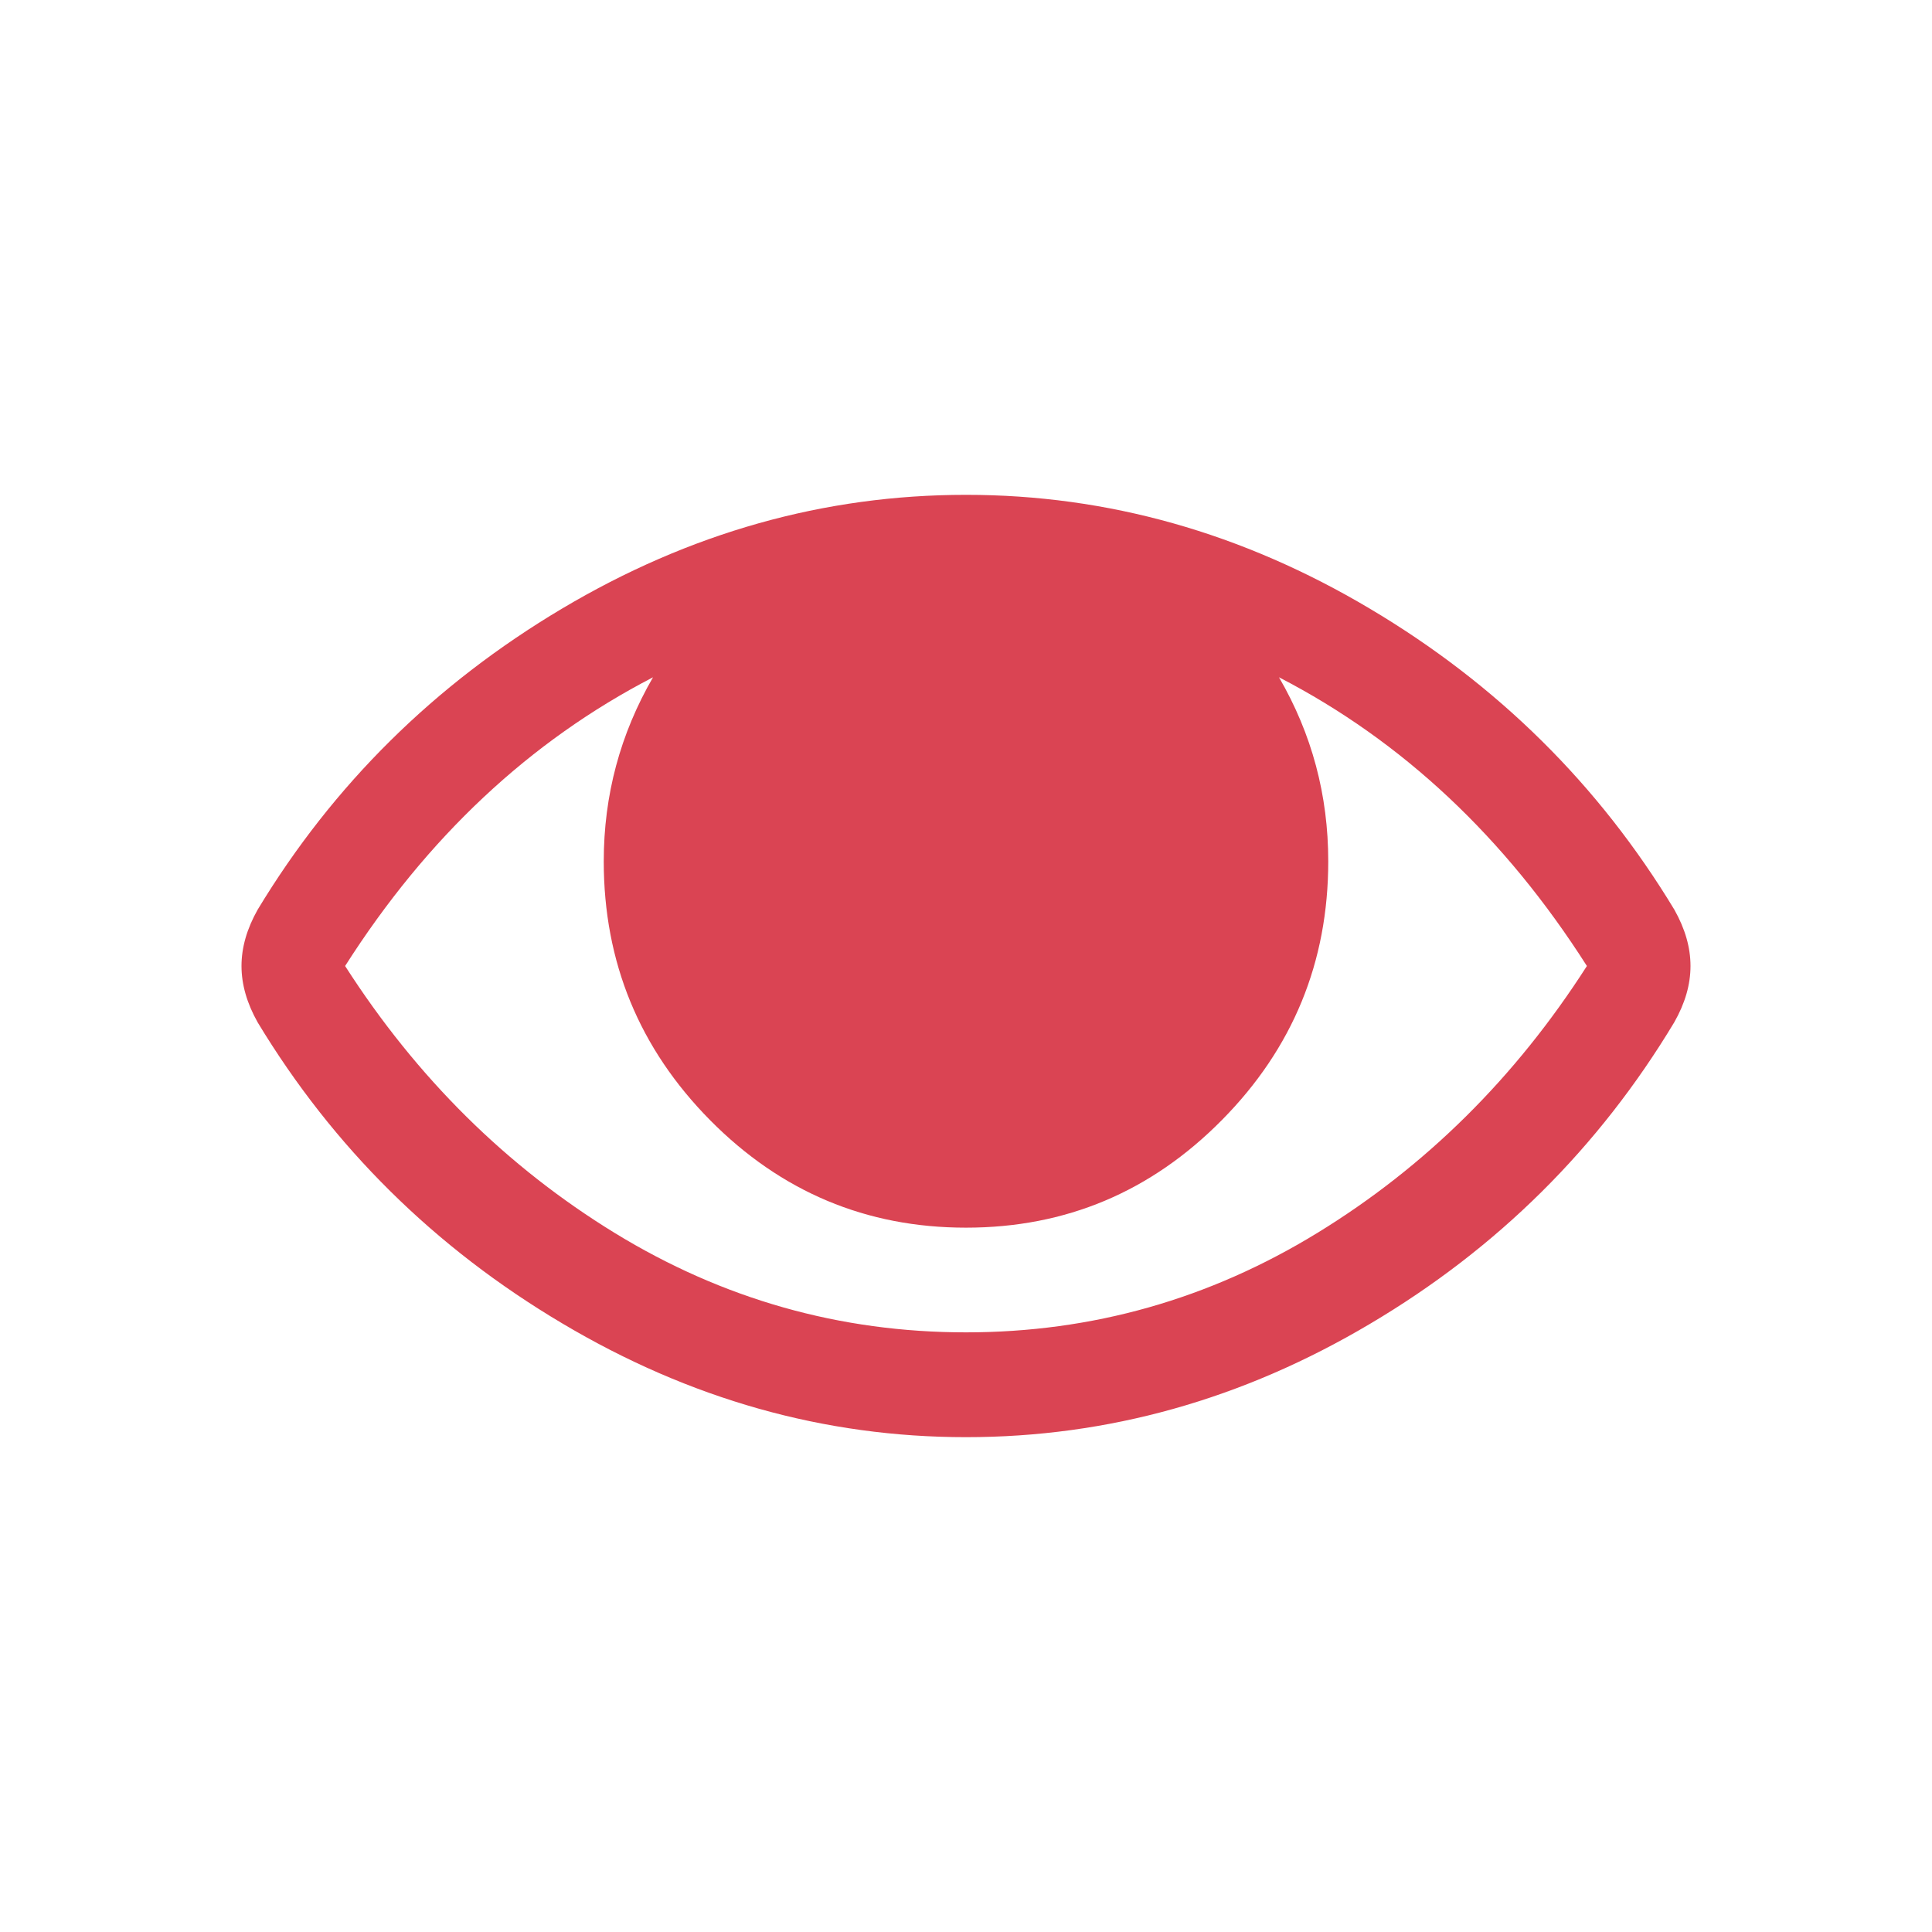
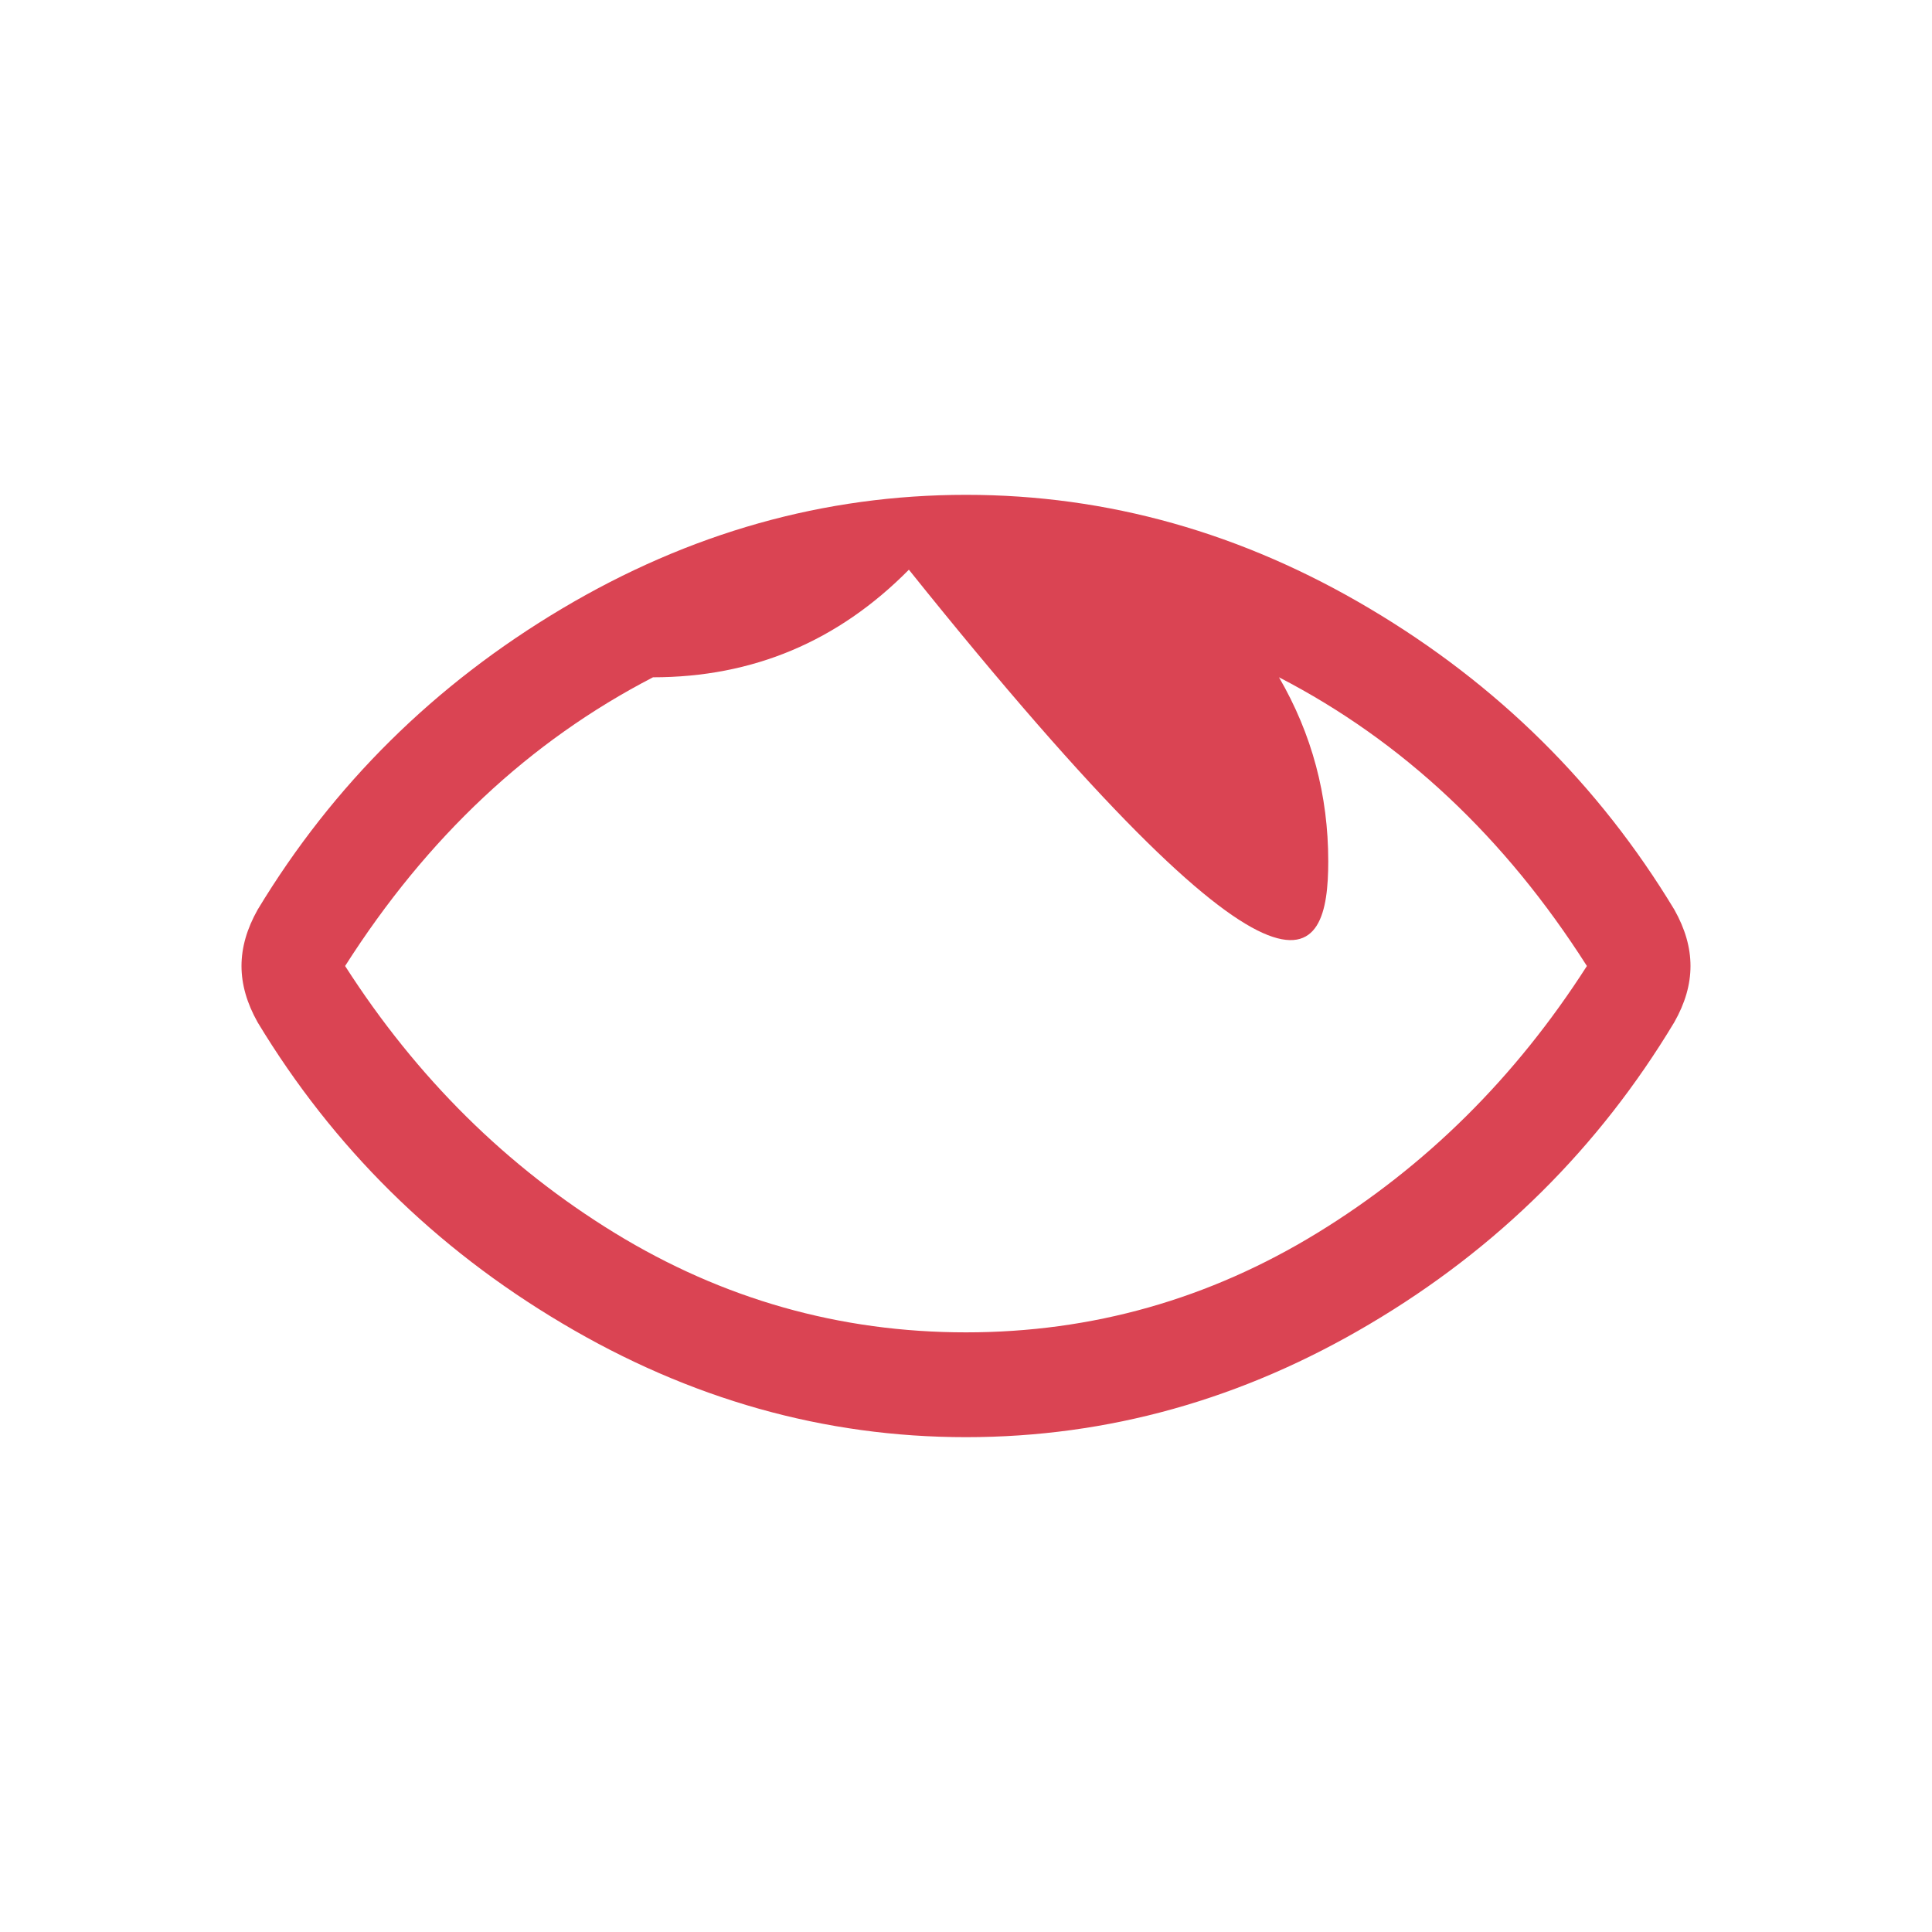
<svg xmlns="http://www.w3.org/2000/svg" xmlns:ns1="http://www.inkscape.org/namespaces/inkscape" xmlns:ns2="http://sodipodi.sourceforge.net/DTD/sodipodi-0.dtd" viewBox="0 0 16 16" id="svg3431" version="1.1" ns1:version="0.91 r13725" ns2:docname="image-red-eye-symbolic.svg">
  <ns2:namedview pagecolor="#ffffff" bordercolor="#666666" borderopacity="1" objecttolerance="10" gridtolerance="10" guidetolerance="10" ns1:pageopacity="0" ns1:pageshadow="2" ns1:window-width="640" ns1:window-height="480" id="namedview3437" showgrid="false" ns1:zoom="39.8125" ns1:cx="7.0957614" ns1:cy="8" ns1:current-layer="svg3431" />
  <defs id="defs3051">
    <style type="text/css" id="current-color-scheme">
      .ColorScheme-NegativeText {
        color:#da4453;
      }
      </style>
  </defs>
-   <path style="color:#da4453;fill:currentColor;fill-opacity:1;stroke:none" class="ColorScheme-NegativeText" d="m 8,4.098 c -1.174,0 -2.289,0.314 -3.345,0.942 C 3.599,5.668 2.759,6.499 2.134,7.533 2.045,7.691 2,7.846 2,8 2,8.153 2.045,8.309 2.134,8.467 2.759,9.501 3.599,10.332 4.655,10.959 5.711,11.587 6.826,11.902 8,11.902 c 1.174,0 2.29,-0.312 3.345,-0.938 1.056,-0.625 1.895,-1.458 2.52,-2.497 C 13.955,8.309 14,8.154 14,8 14,7.846 13.955,7.691 13.866,7.533 13.241,6.499 12.401,5.668 11.345,5.041 10.289,4.413 9.174,4.098 8,4.098 Z M 5.408,5.609 C 5.136,6.079 5,6.586 5,7.133 5,7.968 5.294,8.683 5.881,9.277 6.468,9.87 7.174,10.167 8,10.167 c 0.826,0 1.532,-0.297 2.119,-0.891 C 10.706,8.683 11,7.968 11,7.133 11,6.586 10.865,6.079 10.592,5.609 c 1.022,0.528 1.871,1.325 2.55,2.391 C 12.549,8.926 11.805,9.662 10.909,10.211 10.014,10.759 9.045,11.034 8,11.034 c -1.045,0 -2.014,-0.275 -2.909,-0.823 C 4.196,9.662 3.452,8.926 2.858,8 c 0.679,-1.066 1.528,-1.862 2.55,-2.391 z" id="path3435" ns1:connector-curvature="0" />
+   <path style="color:#da4453;fill:currentColor;fill-opacity:1;stroke:none" class="ColorScheme-NegativeText" d="m 8,4.098 c -1.174,0 -2.289,0.314 -3.345,0.942 C 3.599,5.668 2.759,6.499 2.134,7.533 2.045,7.691 2,7.846 2,8 2,8.153 2.045,8.309 2.134,8.467 2.759,9.501 3.599,10.332 4.655,10.959 5.711,11.587 6.826,11.902 8,11.902 c 1.174,0 2.29,-0.312 3.345,-0.938 1.056,-0.625 1.895,-1.458 2.52,-2.497 C 13.955,8.309 14,8.154 14,8 14,7.846 13.955,7.691 13.866,7.533 13.241,6.499 12.401,5.668 11.345,5.041 10.289,4.413 9.174,4.098 8,4.098 Z M 5.408,5.609 c 0.826,0 1.532,-0.297 2.119,-0.891 C 10.706,8.683 11,7.968 11,7.133 11,6.586 10.865,6.079 10.592,5.609 c 1.022,0.528 1.871,1.325 2.55,2.391 C 12.549,8.926 11.805,9.662 10.909,10.211 10.014,10.759 9.045,11.034 8,11.034 c -1.045,0 -2.014,-0.275 -2.909,-0.823 C 4.196,9.662 3.452,8.926 2.858,8 c 0.679,-1.066 1.528,-1.862 2.55,-2.391 z" id="path3435" ns1:connector-curvature="0" />
</svg>